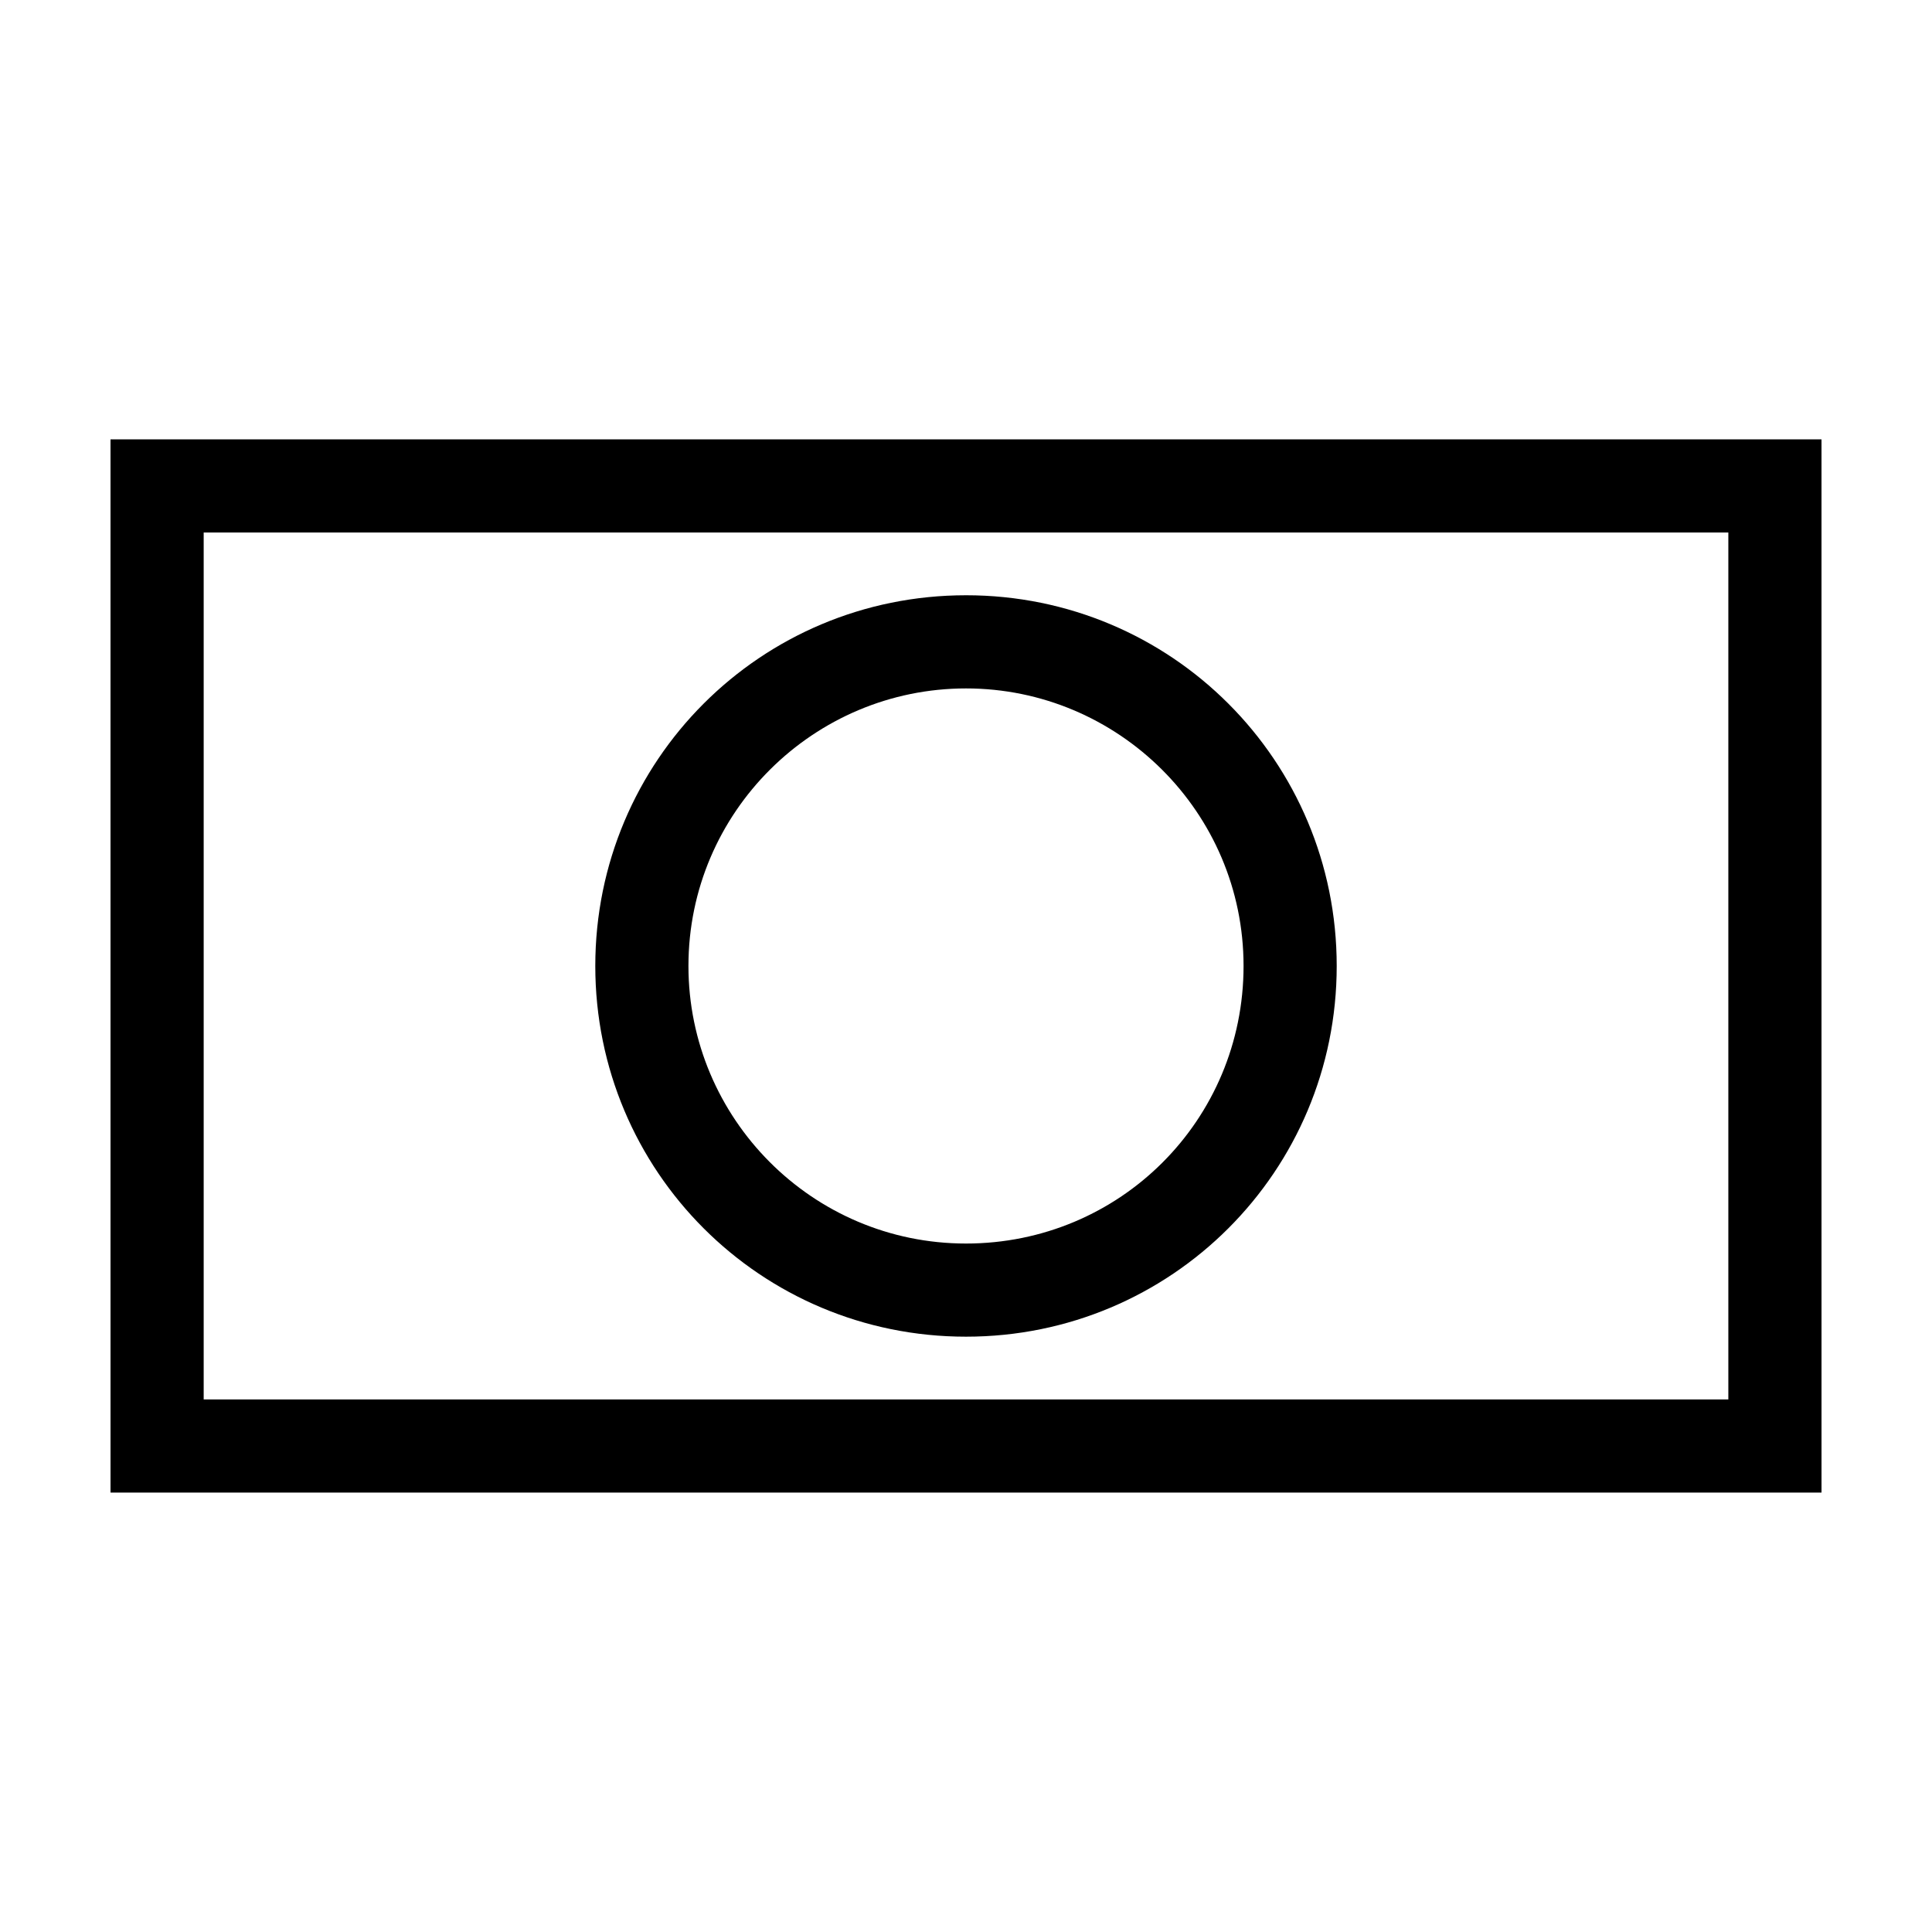
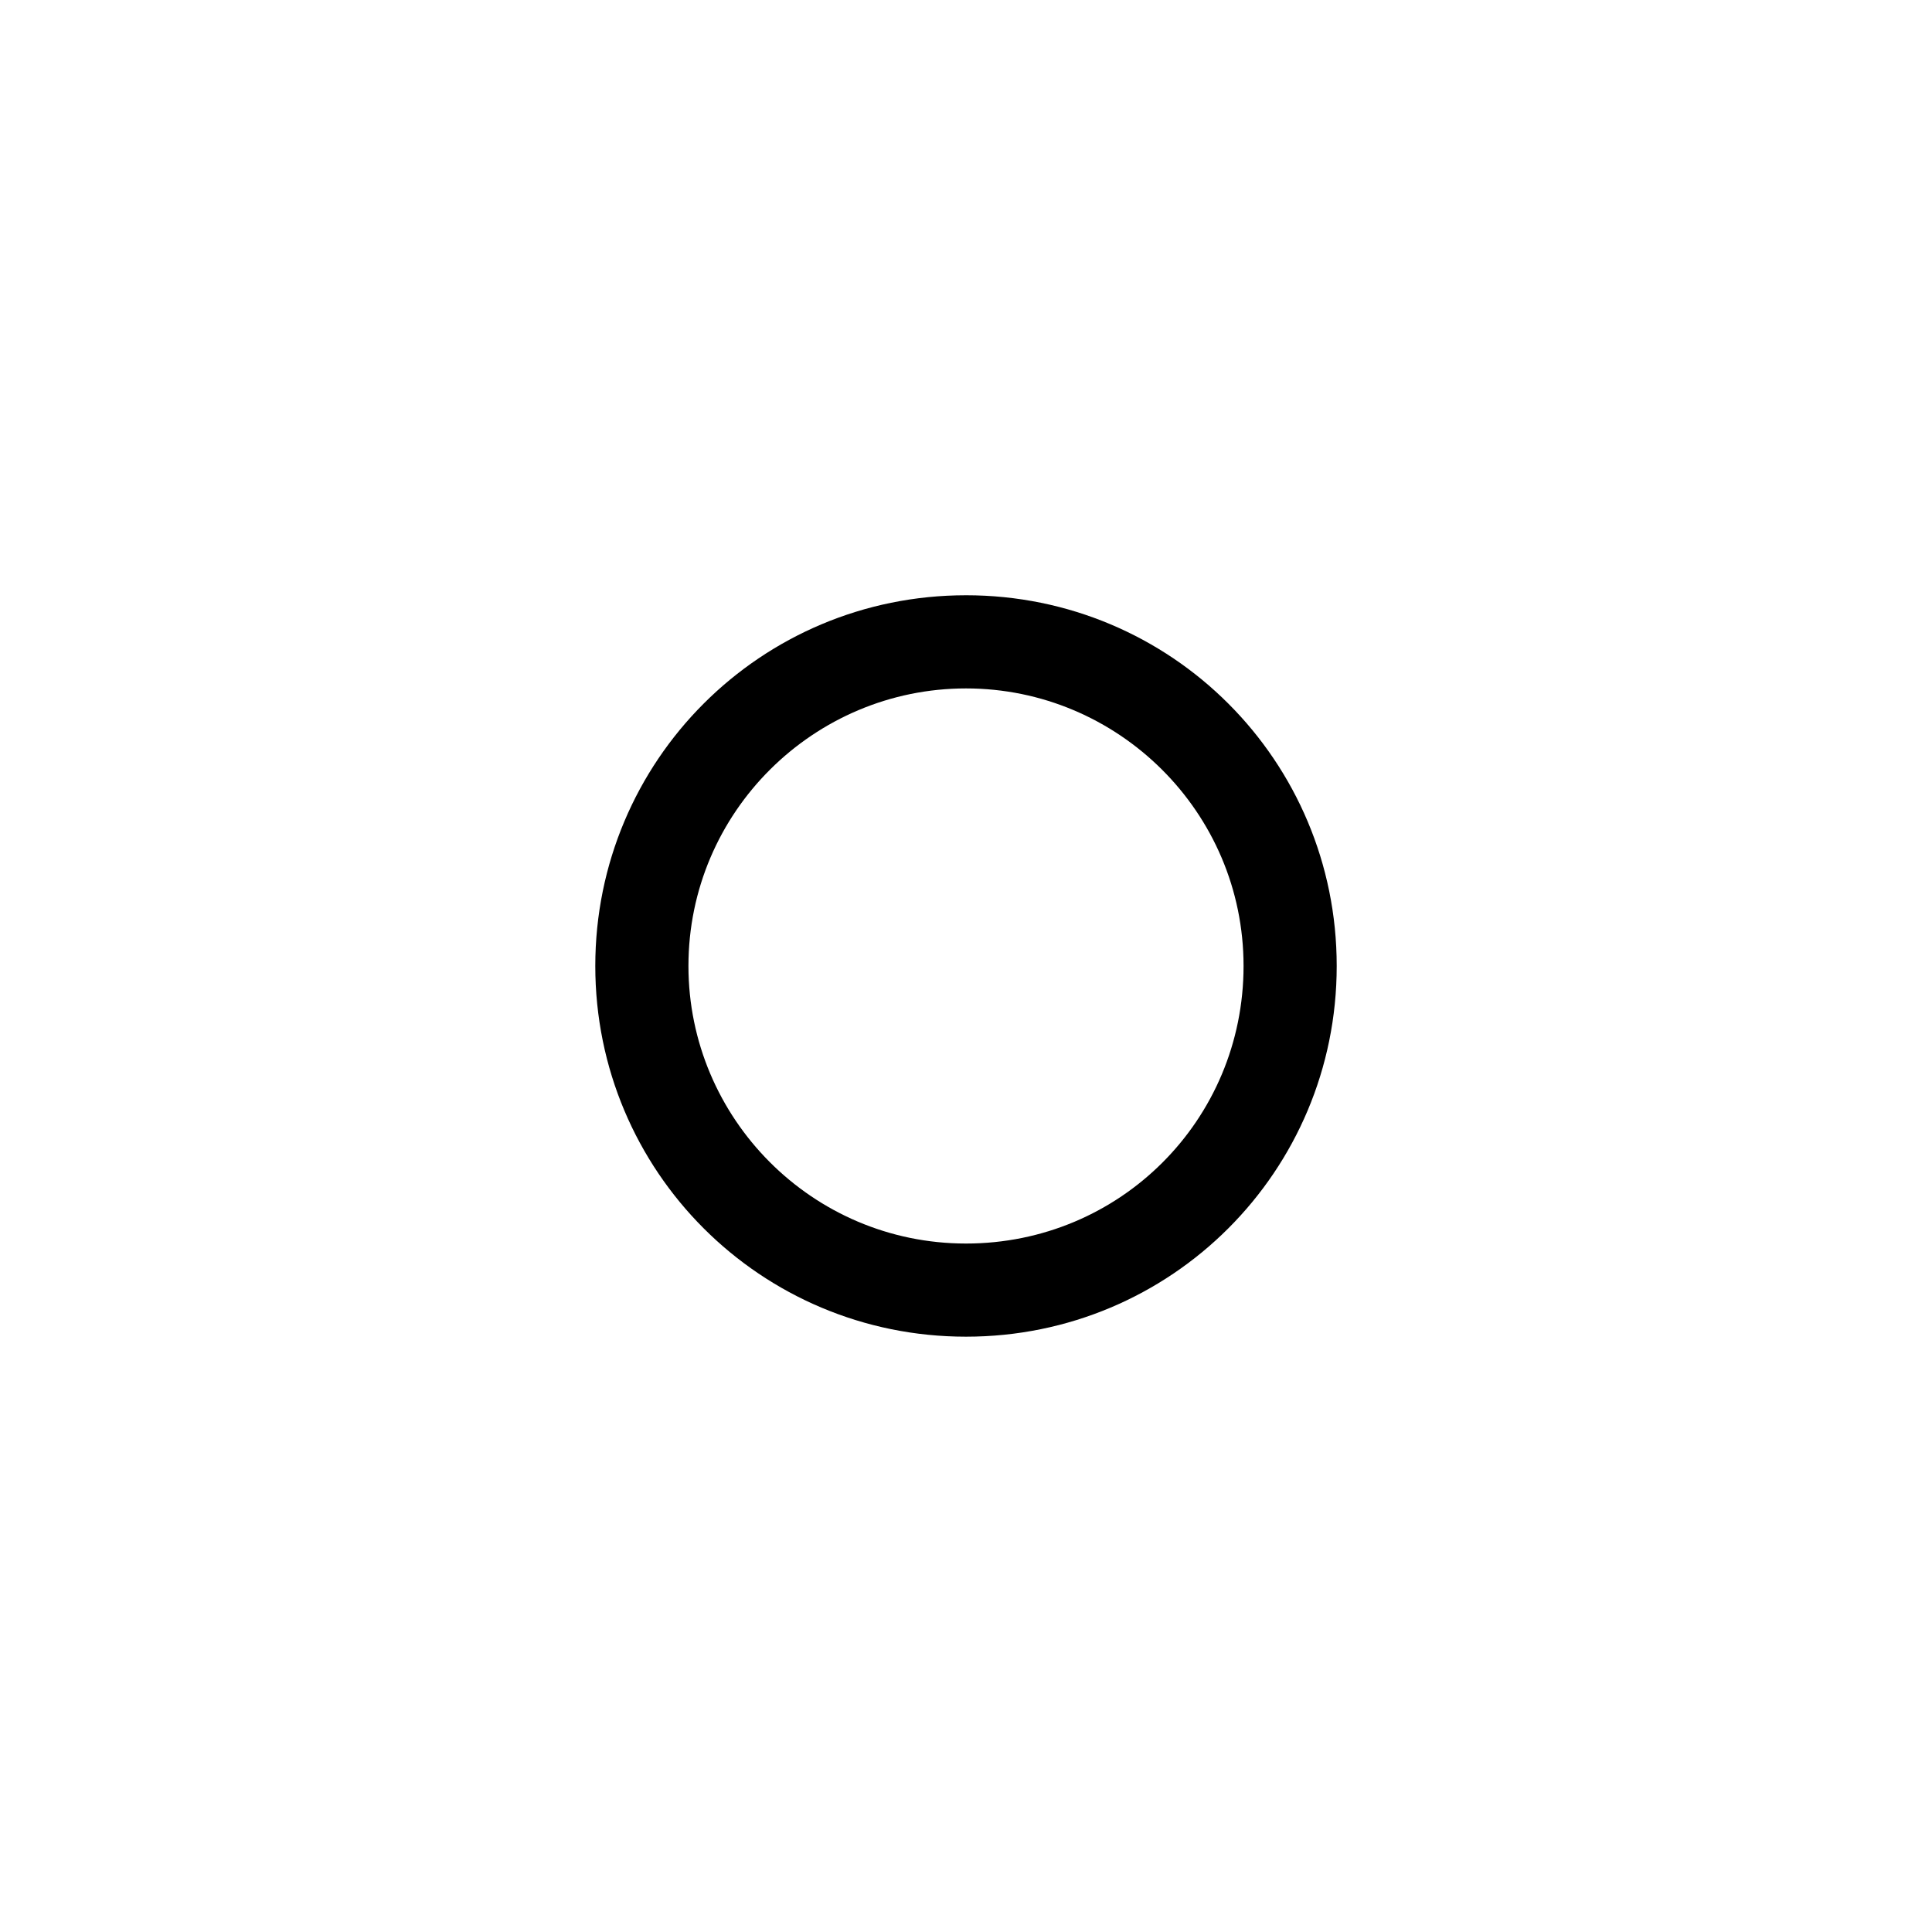
<svg xmlns="http://www.w3.org/2000/svg" fill="#000000" width="800px" height="800px" version="1.1" viewBox="144 144 512 512">
  <g>
-     <path d="m173.29 539.55h453.43l-0.004-279.11h-453.43zm24.688-254.43h404.05v229.74h-404.05z" />
    <path d="m400 301.75c-54.41 0-98.242 43.832-98.242 98.242s43.832 98.242 98.242 98.242c54.41 0.004 98.242-43.828 98.242-98.238 0-54.414-43.832-98.246-98.242-98.246zm0 171.8c-40.809 0-73.555-33.25-73.555-73.555 0-40.809 33.25-73.555 73.555-73.555 40.305-0.004 73.555 32.746 73.555 73.555s-32.746 73.555-73.555 73.555z" />
  </g>
</svg>